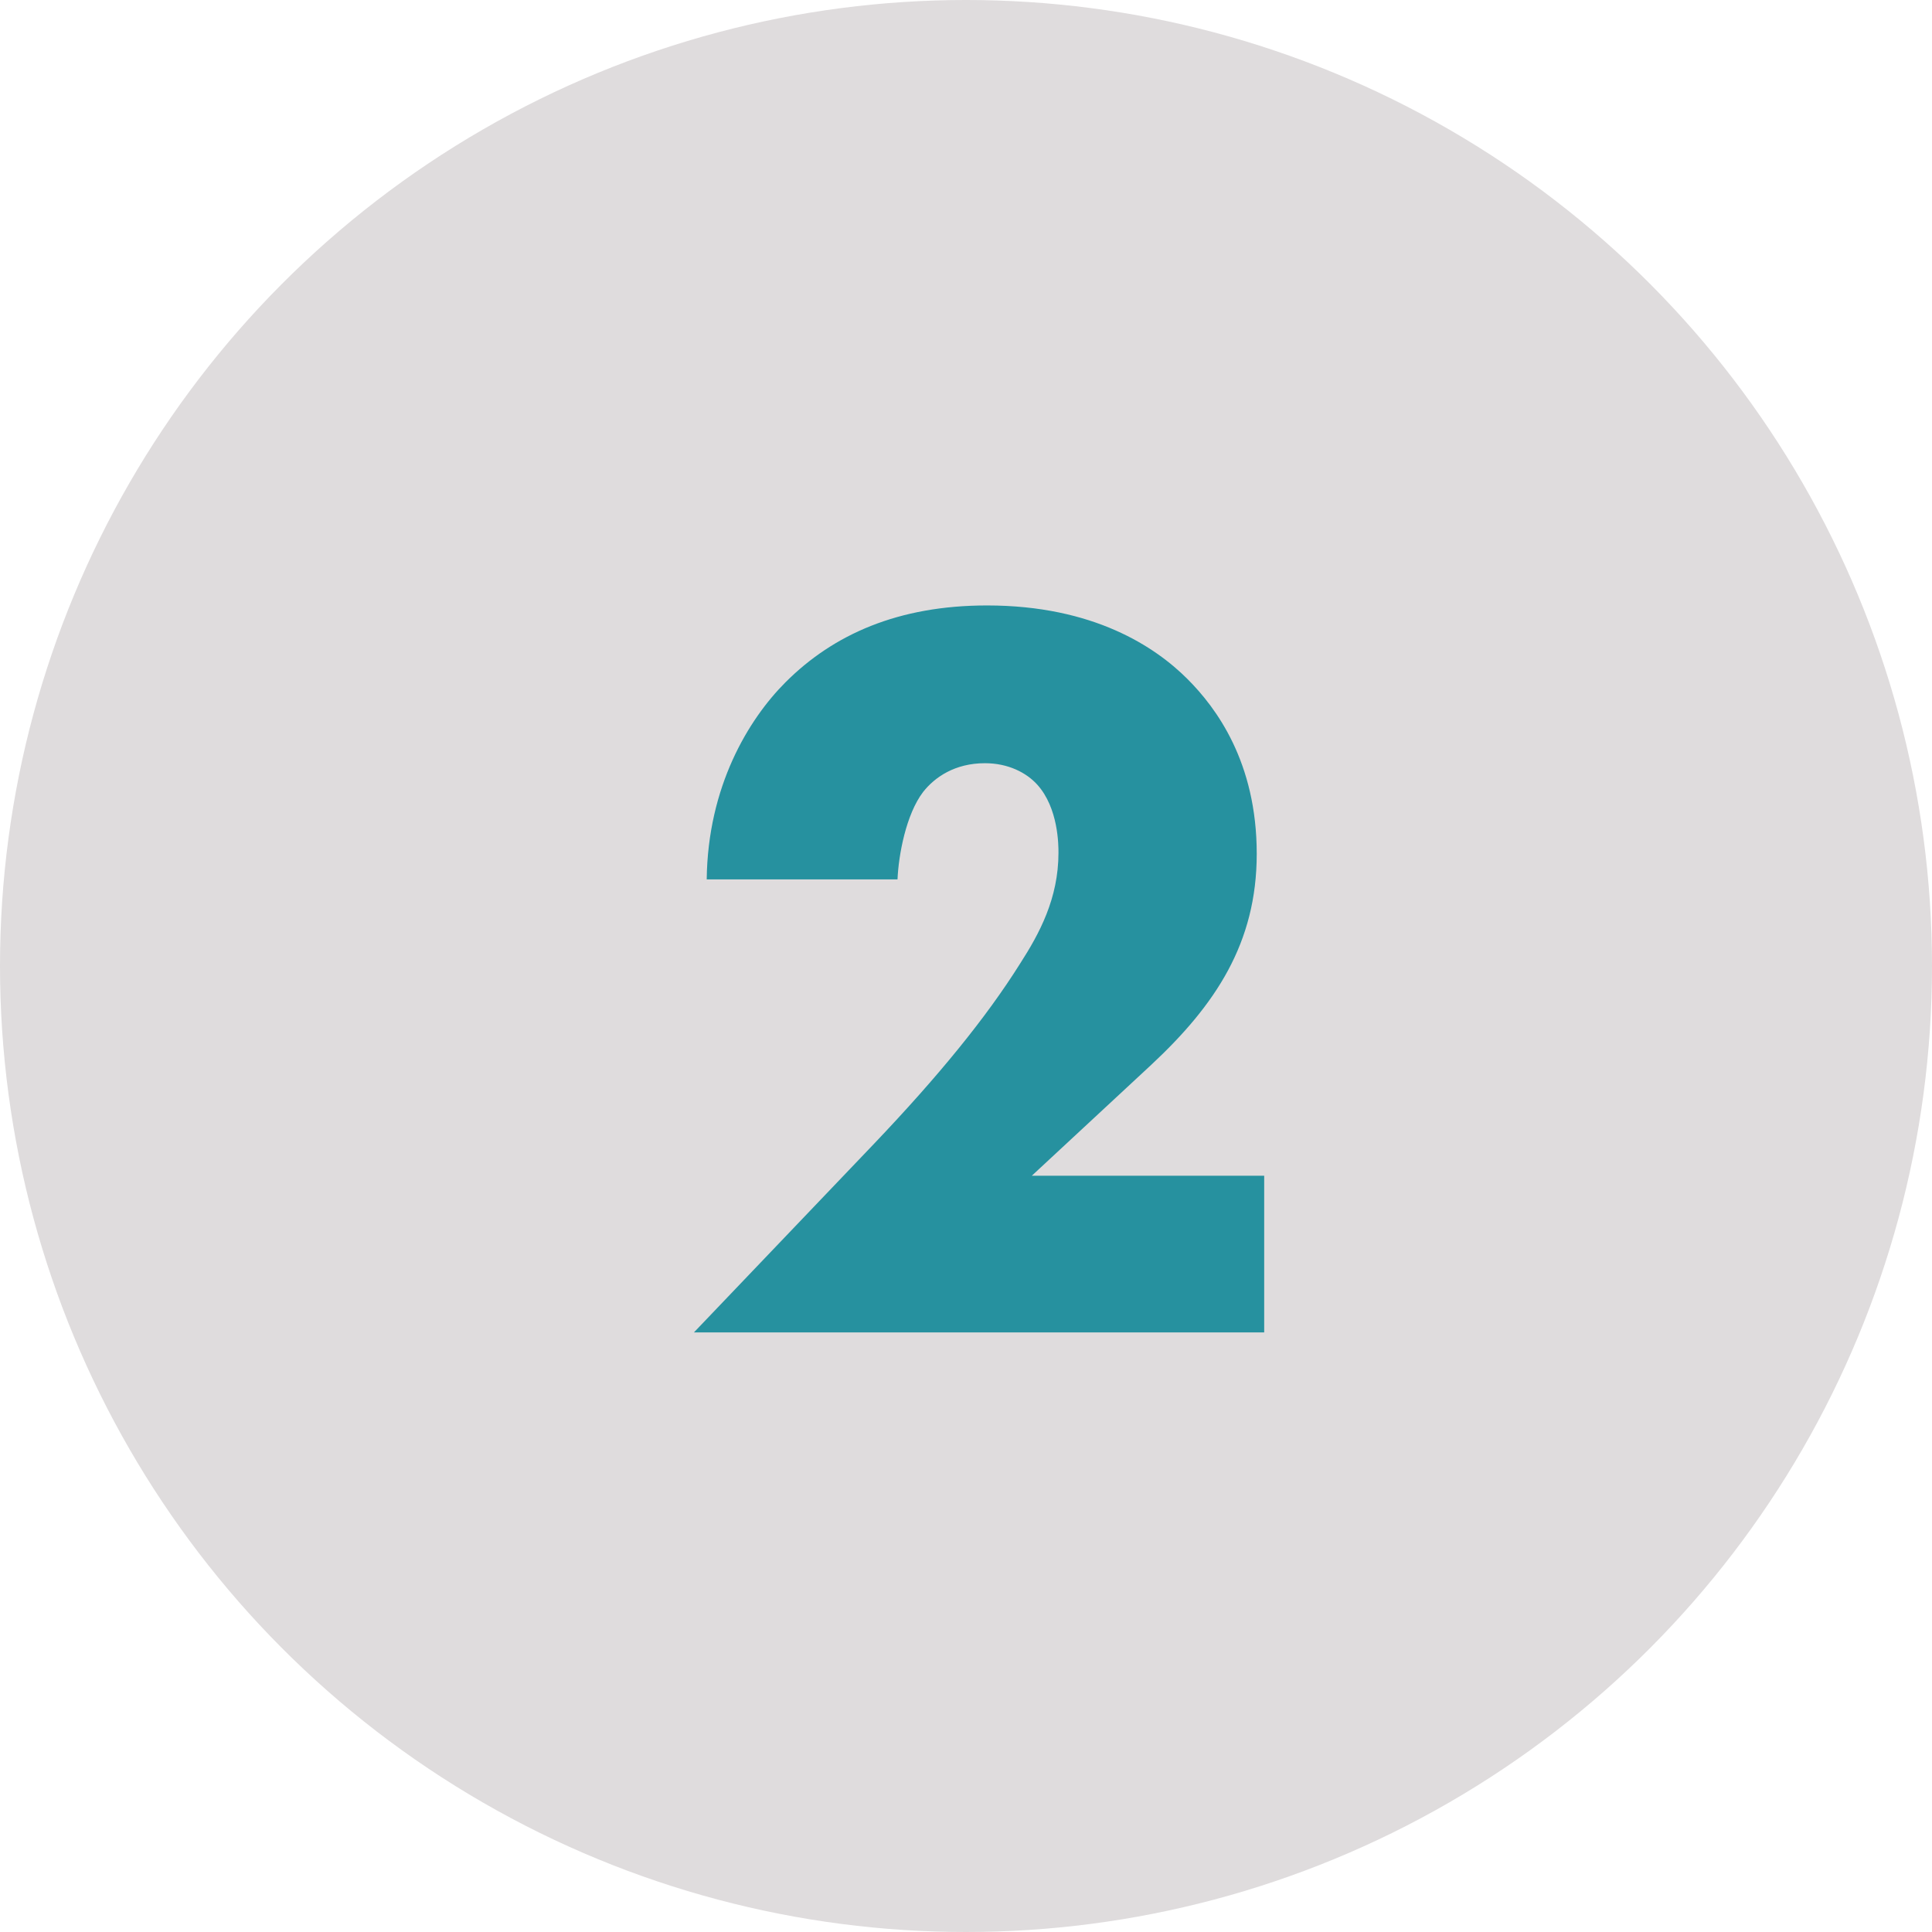
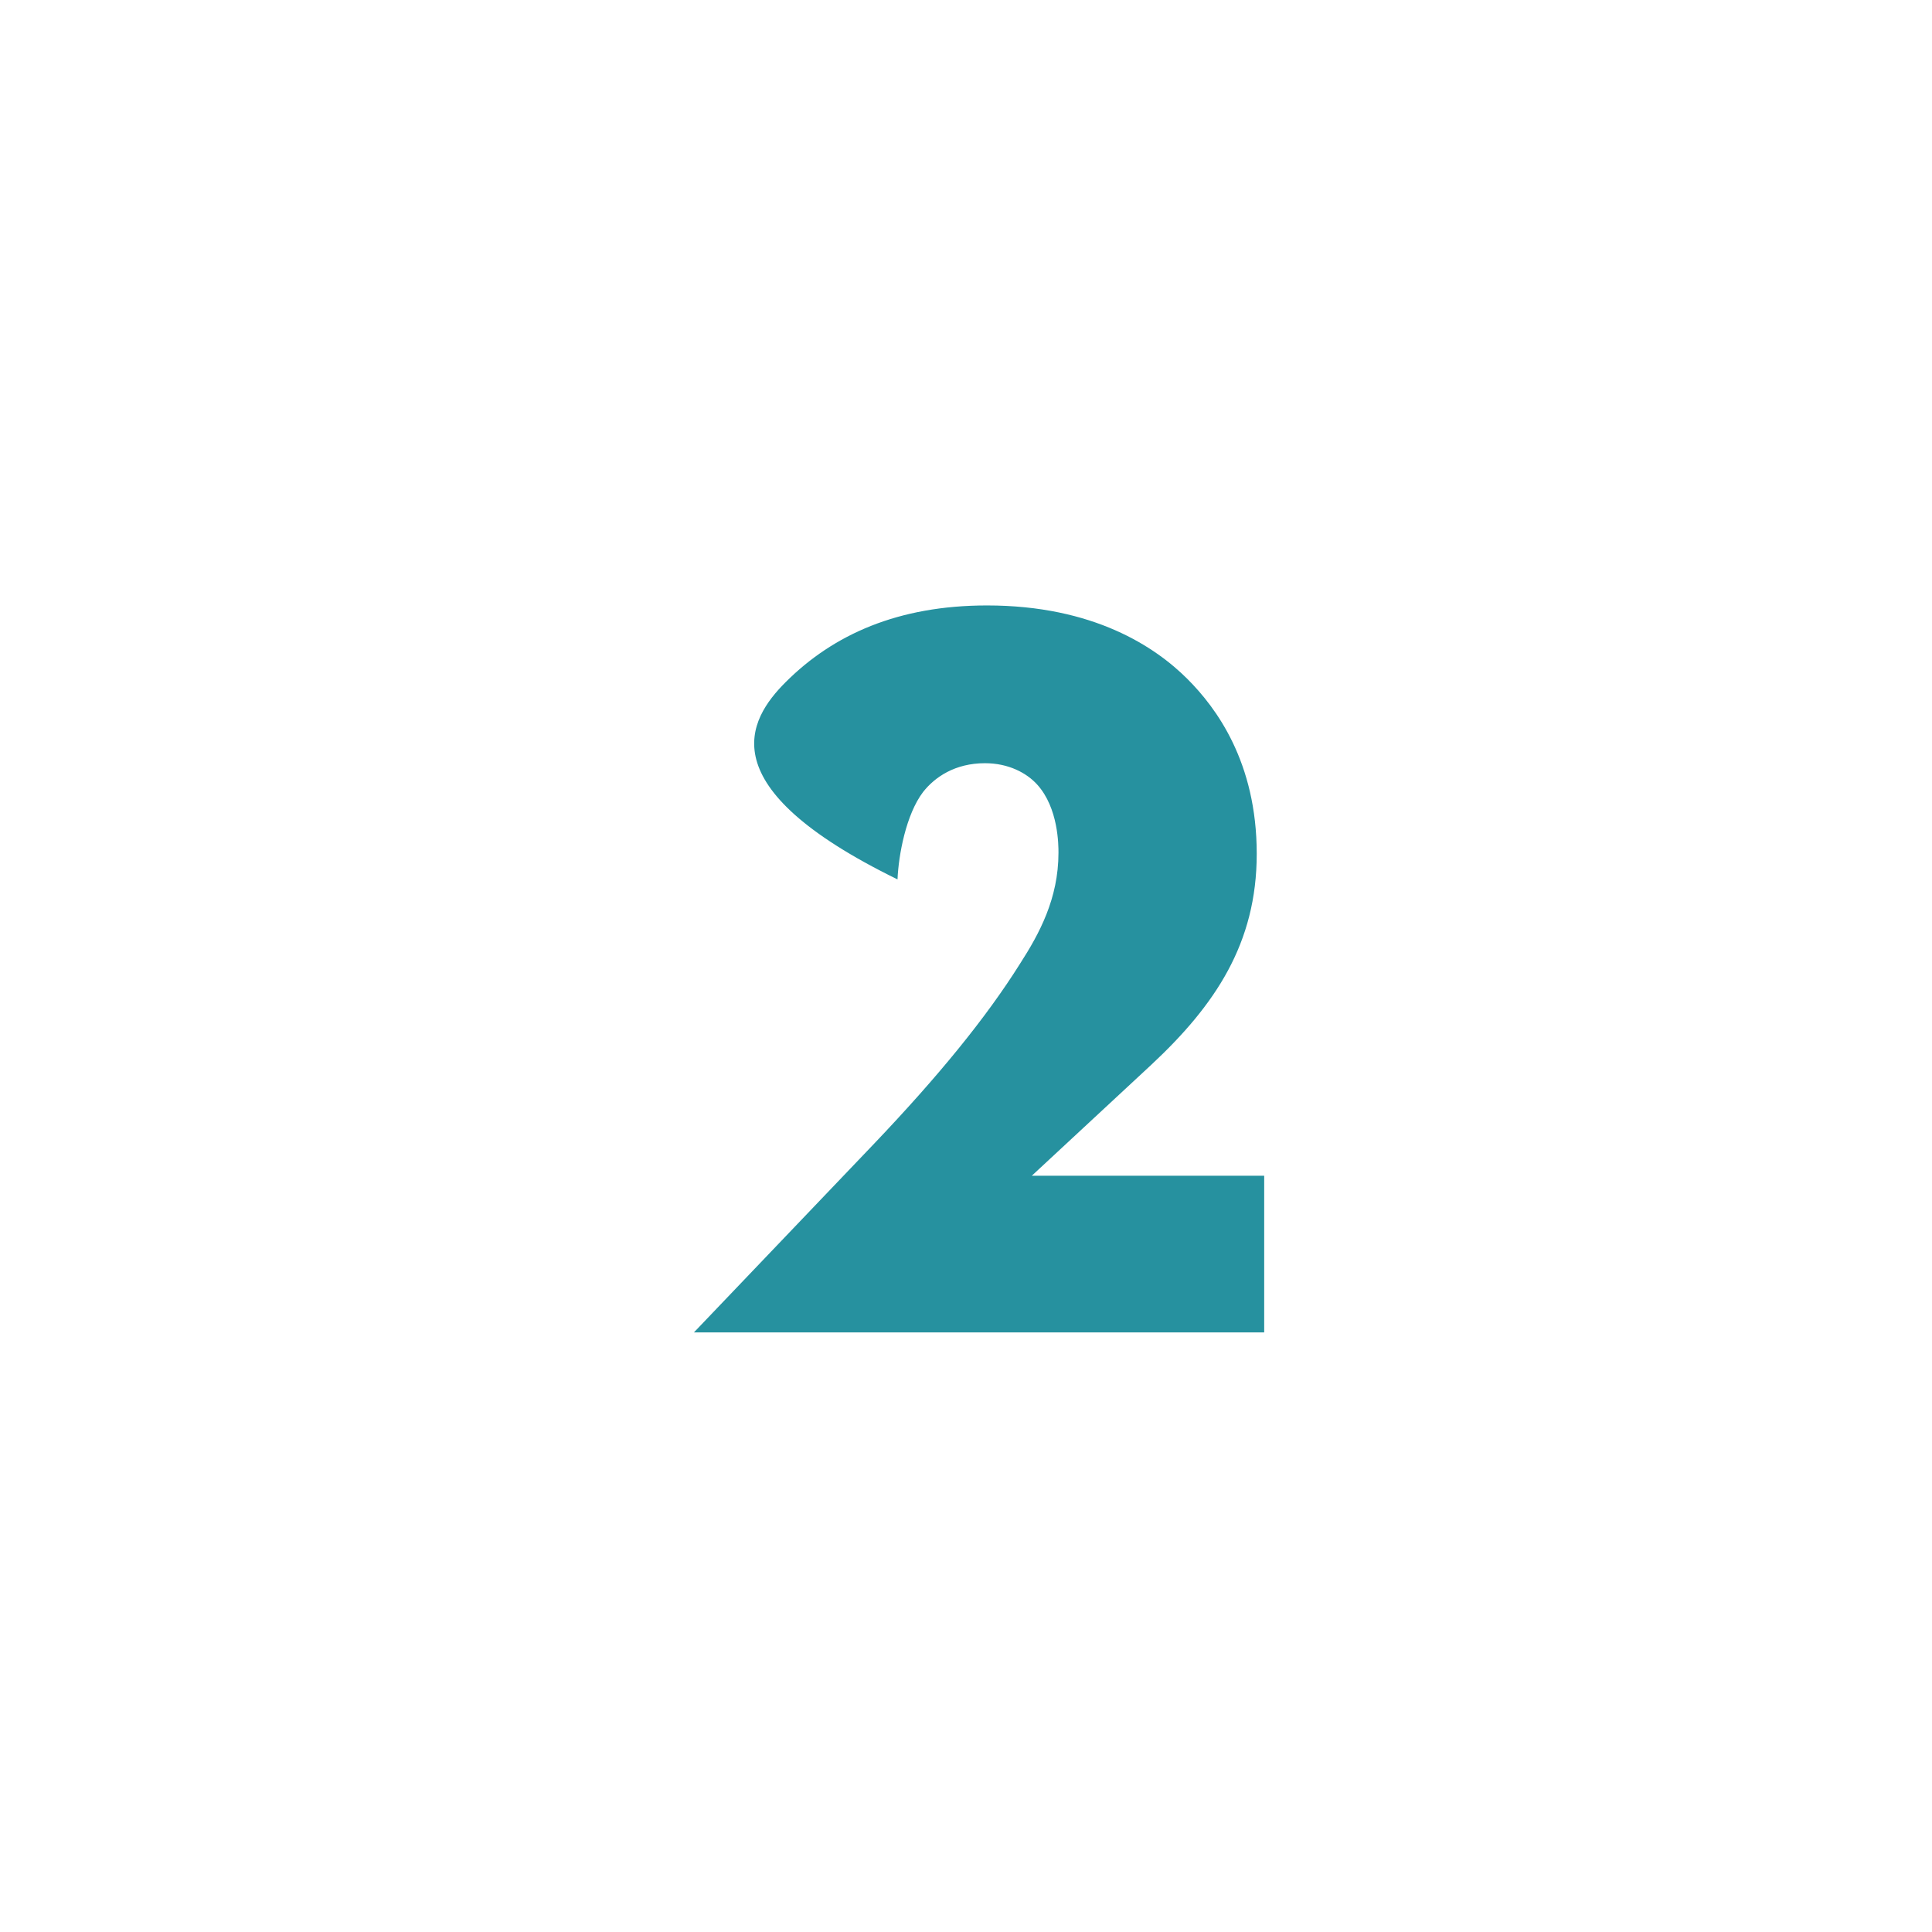
<svg xmlns="http://www.w3.org/2000/svg" width="29" height="29" viewBox="0 0 29 29" fill="none">
-   <circle cx="14.5" cy="14.5" r="14.5" fill="#DFDCDD" />
-   <path d="M18.976 17.648V20H10.416L13.12 17.168C14.08 16.16 14.8 15.28 15.312 14.464C15.6 14.016 15.888 13.488 15.888 12.8C15.888 12.688 15.888 12.128 15.568 11.776C15.408 11.6 15.136 11.456 14.784 11.456C14.336 11.456 14.032 11.664 13.856 11.888C13.6 12.224 13.488 12.832 13.472 13.2H10.608C10.624 11.808 11.232 10.8 11.792 10.24C12.512 9.52 13.488 9.088 14.816 9.088C16.416 9.088 17.344 9.712 17.824 10.192C18.256 10.624 18.864 11.44 18.864 12.816C18.864 14.16 18.24 15.088 17.28 15.984L15.488 17.648H18.976Z" fill="#26919F" />
+   <path d="M18.976 17.648V20H10.416L13.12 17.168C14.08 16.16 14.8 15.28 15.312 14.464C15.6 14.016 15.888 13.488 15.888 12.8C15.888 12.688 15.888 12.128 15.568 11.776C15.408 11.6 15.136 11.456 14.784 11.456C14.336 11.456 14.032 11.664 13.856 11.888C13.6 12.224 13.488 12.832 13.472 13.2C10.624 11.808 11.232 10.8 11.792 10.24C12.512 9.52 13.488 9.088 14.816 9.088C16.416 9.088 17.344 9.712 17.824 10.192C18.256 10.624 18.864 11.44 18.864 12.816C18.864 14.16 18.24 15.088 17.28 15.984L15.488 17.648H18.976Z" fill="#26919F" />
</svg>